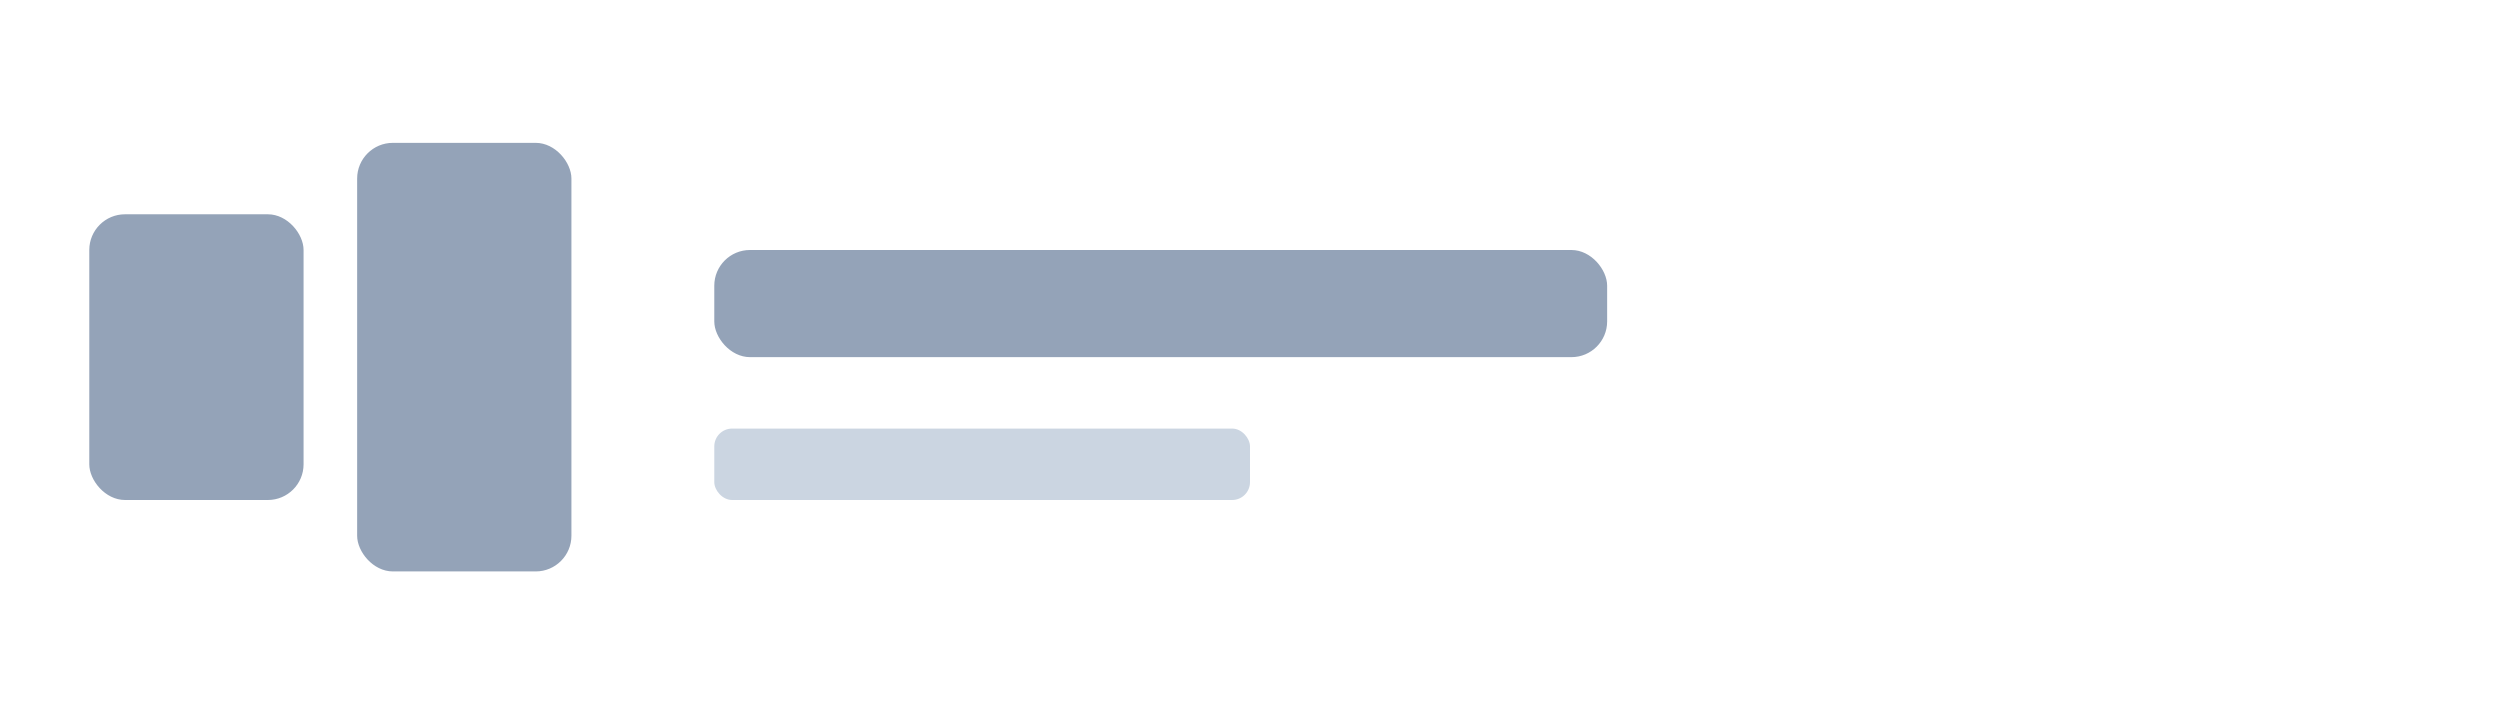
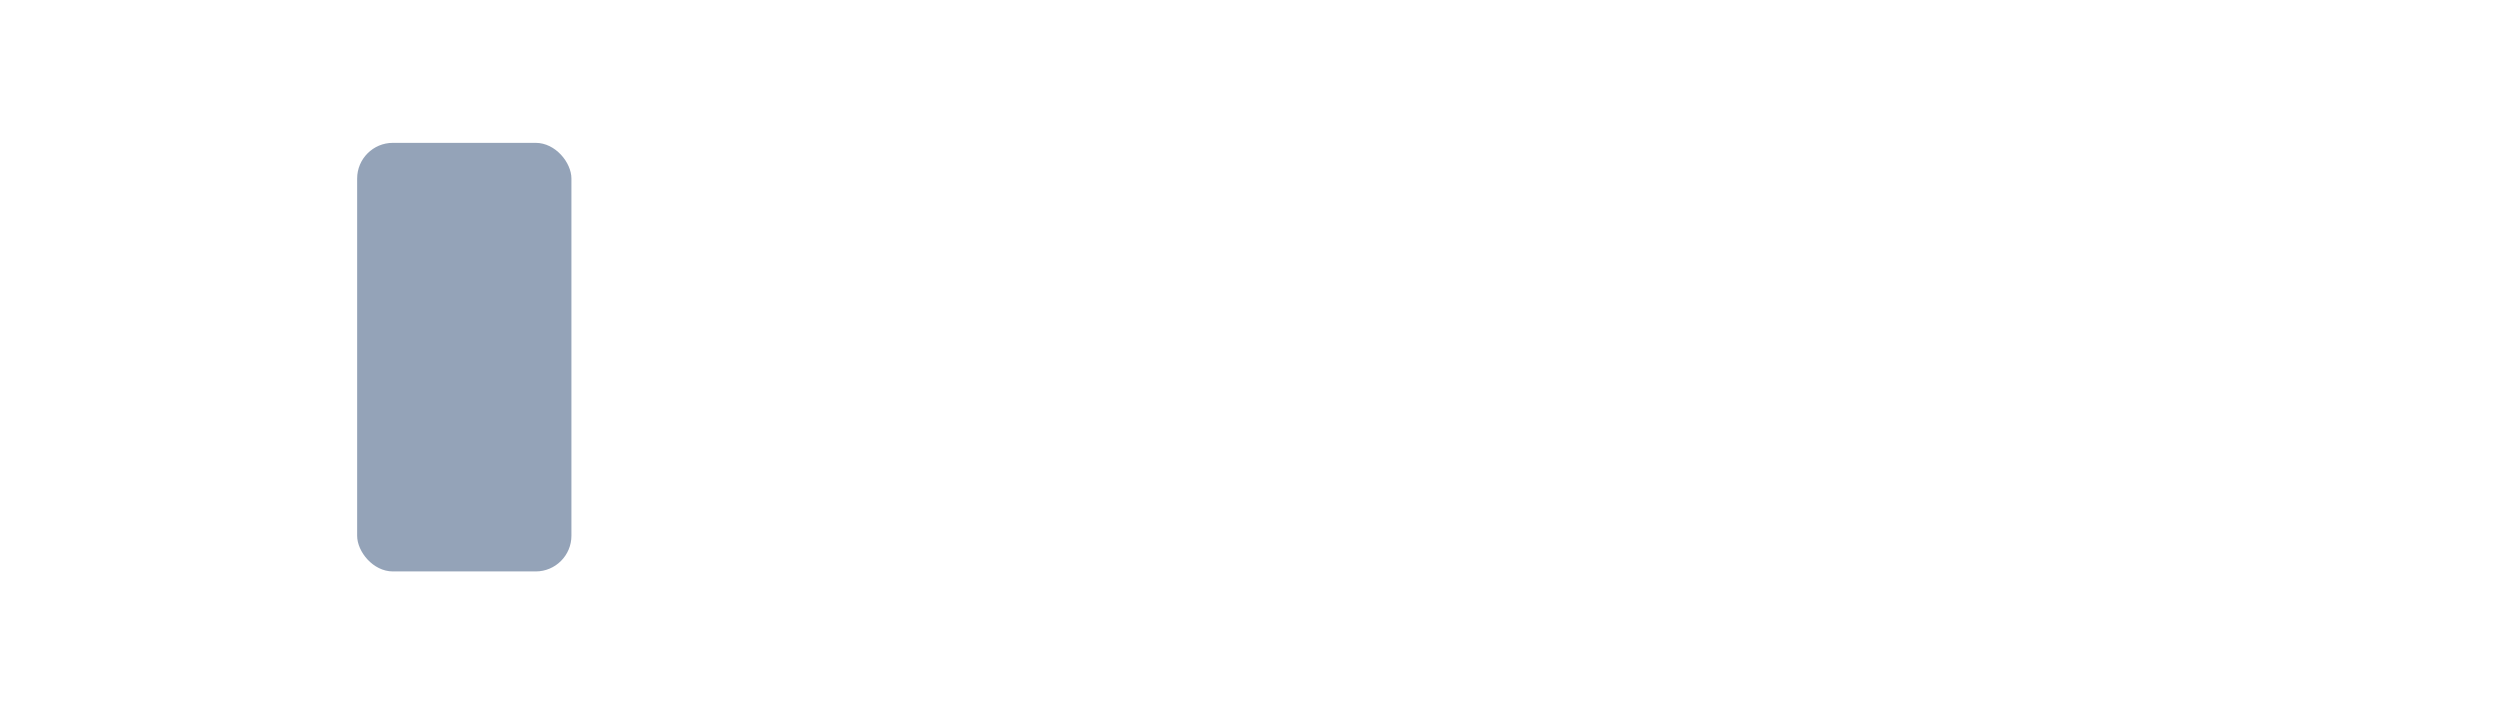
<svg xmlns="http://www.w3.org/2000/svg" width="140" height="40" viewBox="0 0 140 40">
-   <rect x="5" y="12" width="12" height="16" rx="2" fill="#94a3b8" />
  <rect x="20" y="8" width="12" height="24" rx="2" fill="#94a3b8" />
-   <rect x="40" y="14" width="50" height="6" rx="2" fill="#94a3b8" />
-   <rect x="40" y="24" width="30" height="4" rx="1" fill="#cbd5e1" />
</svg>